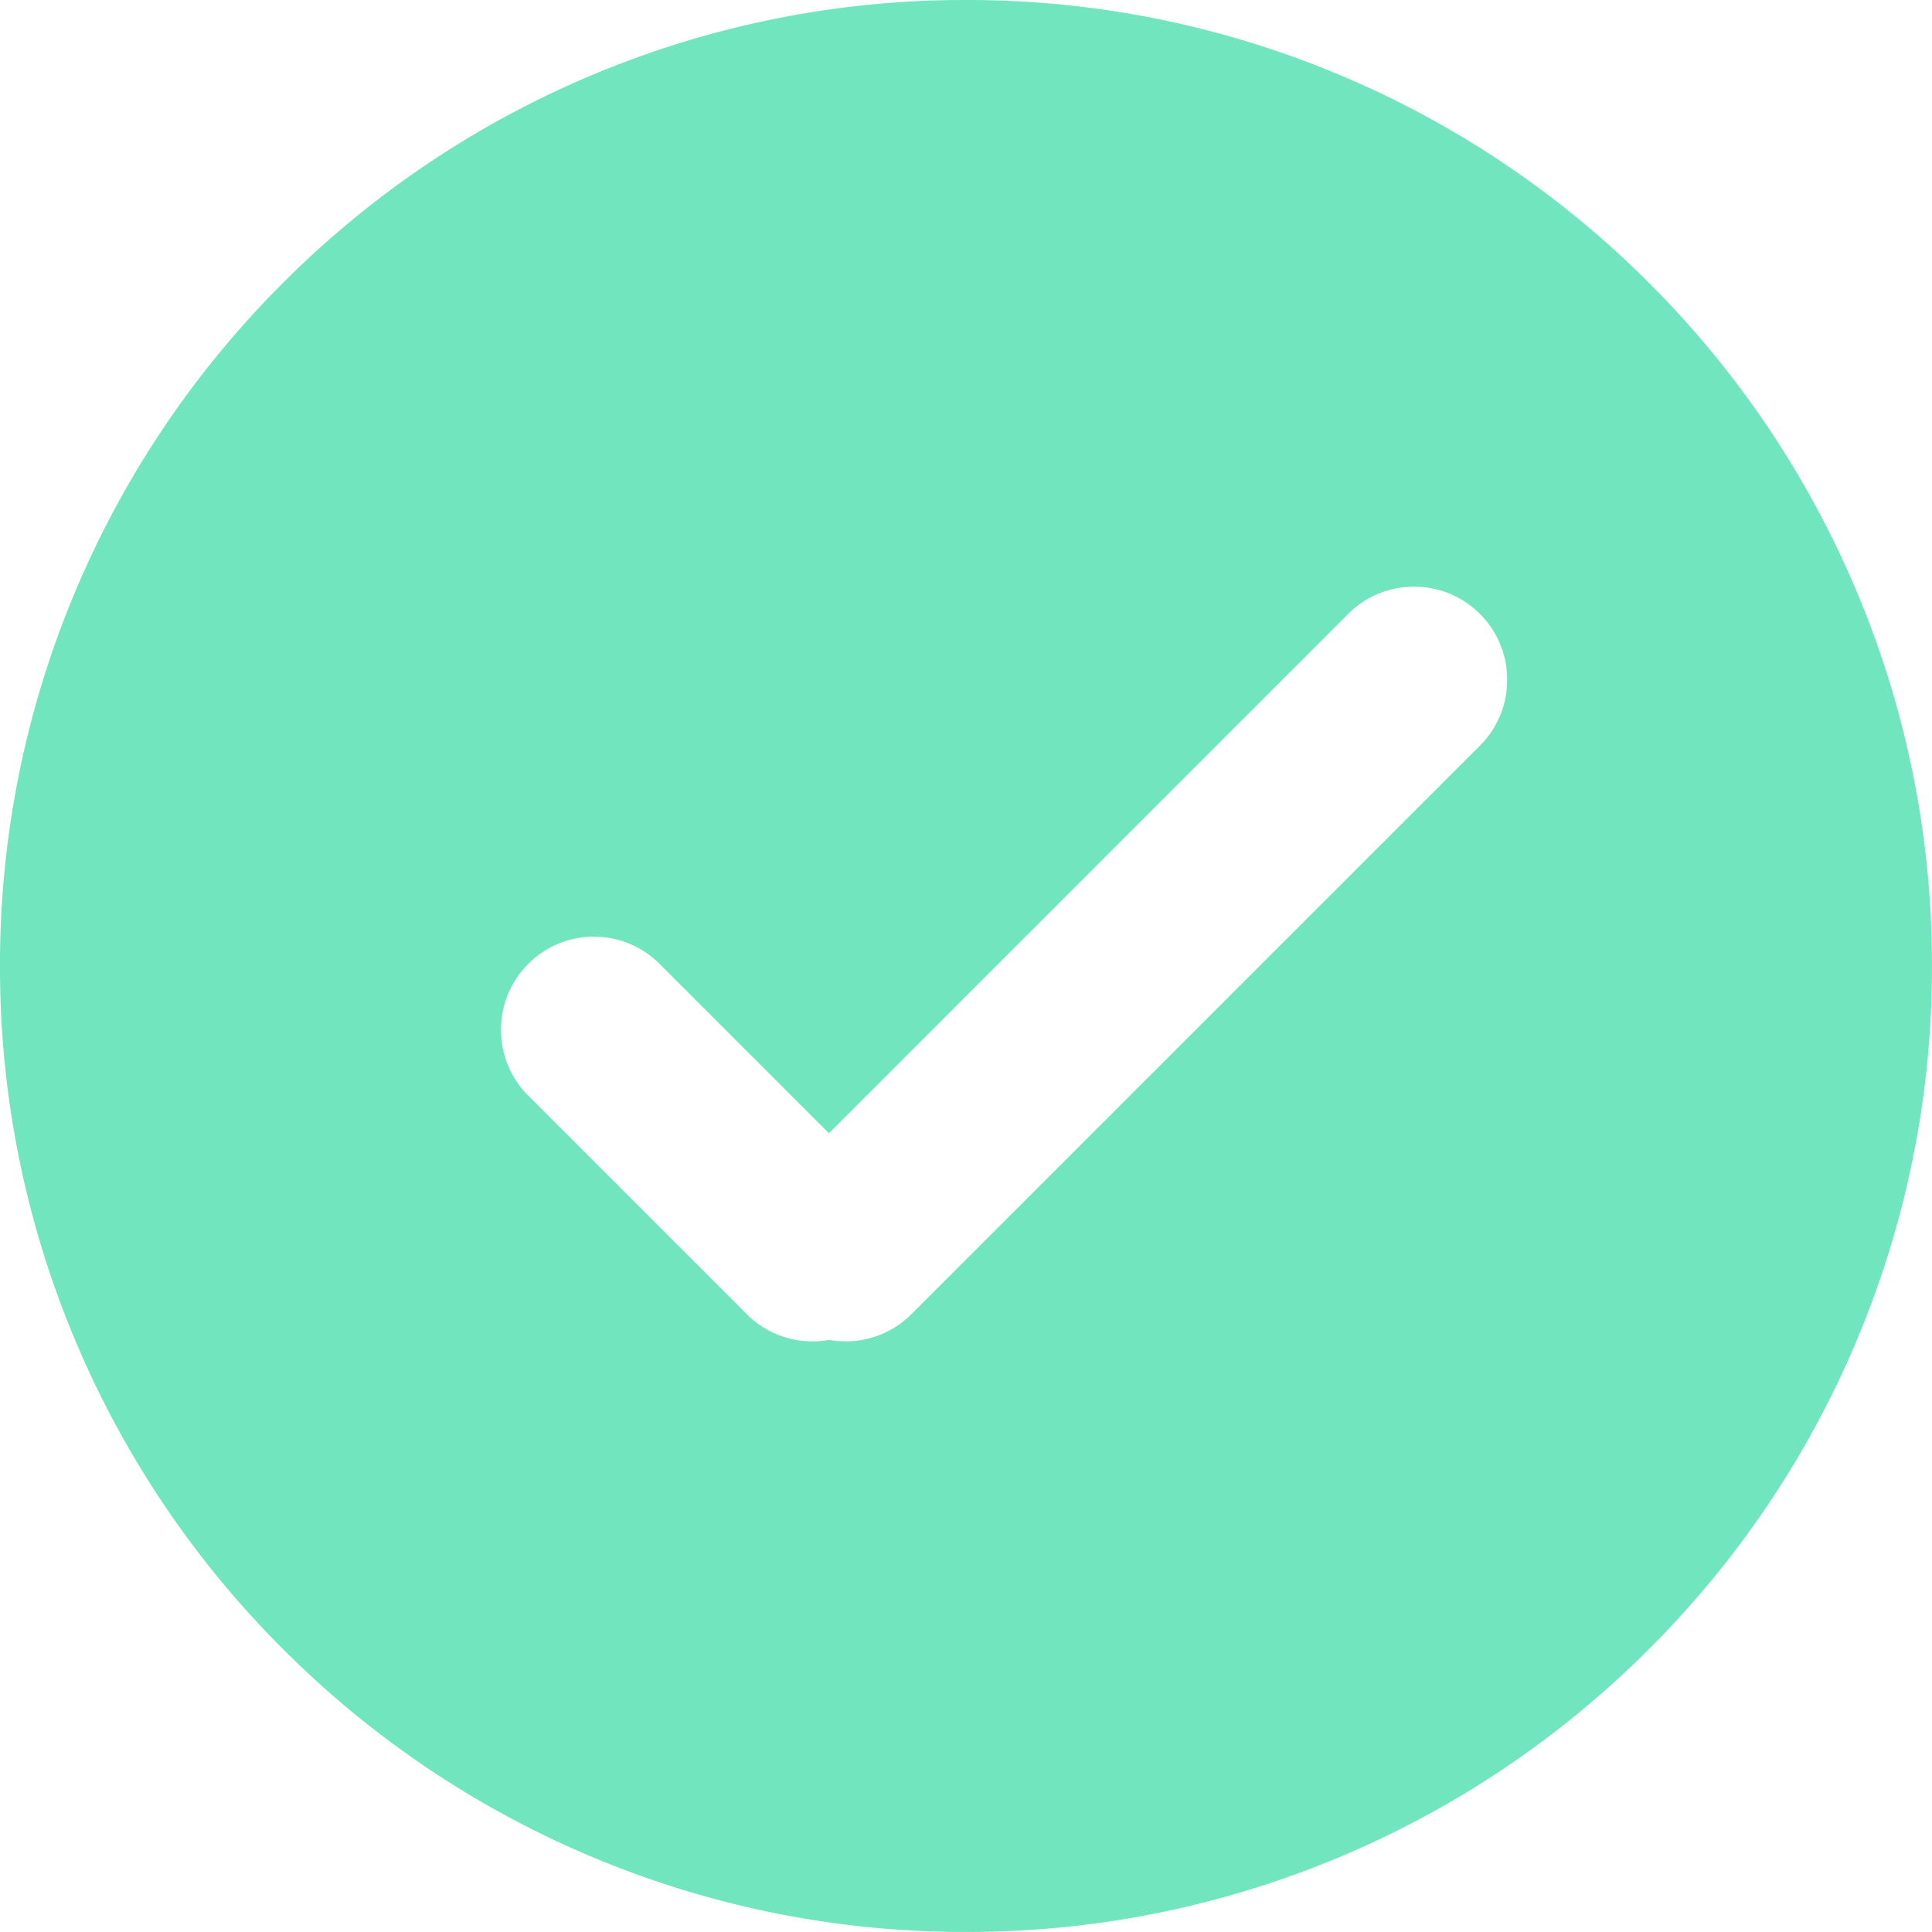
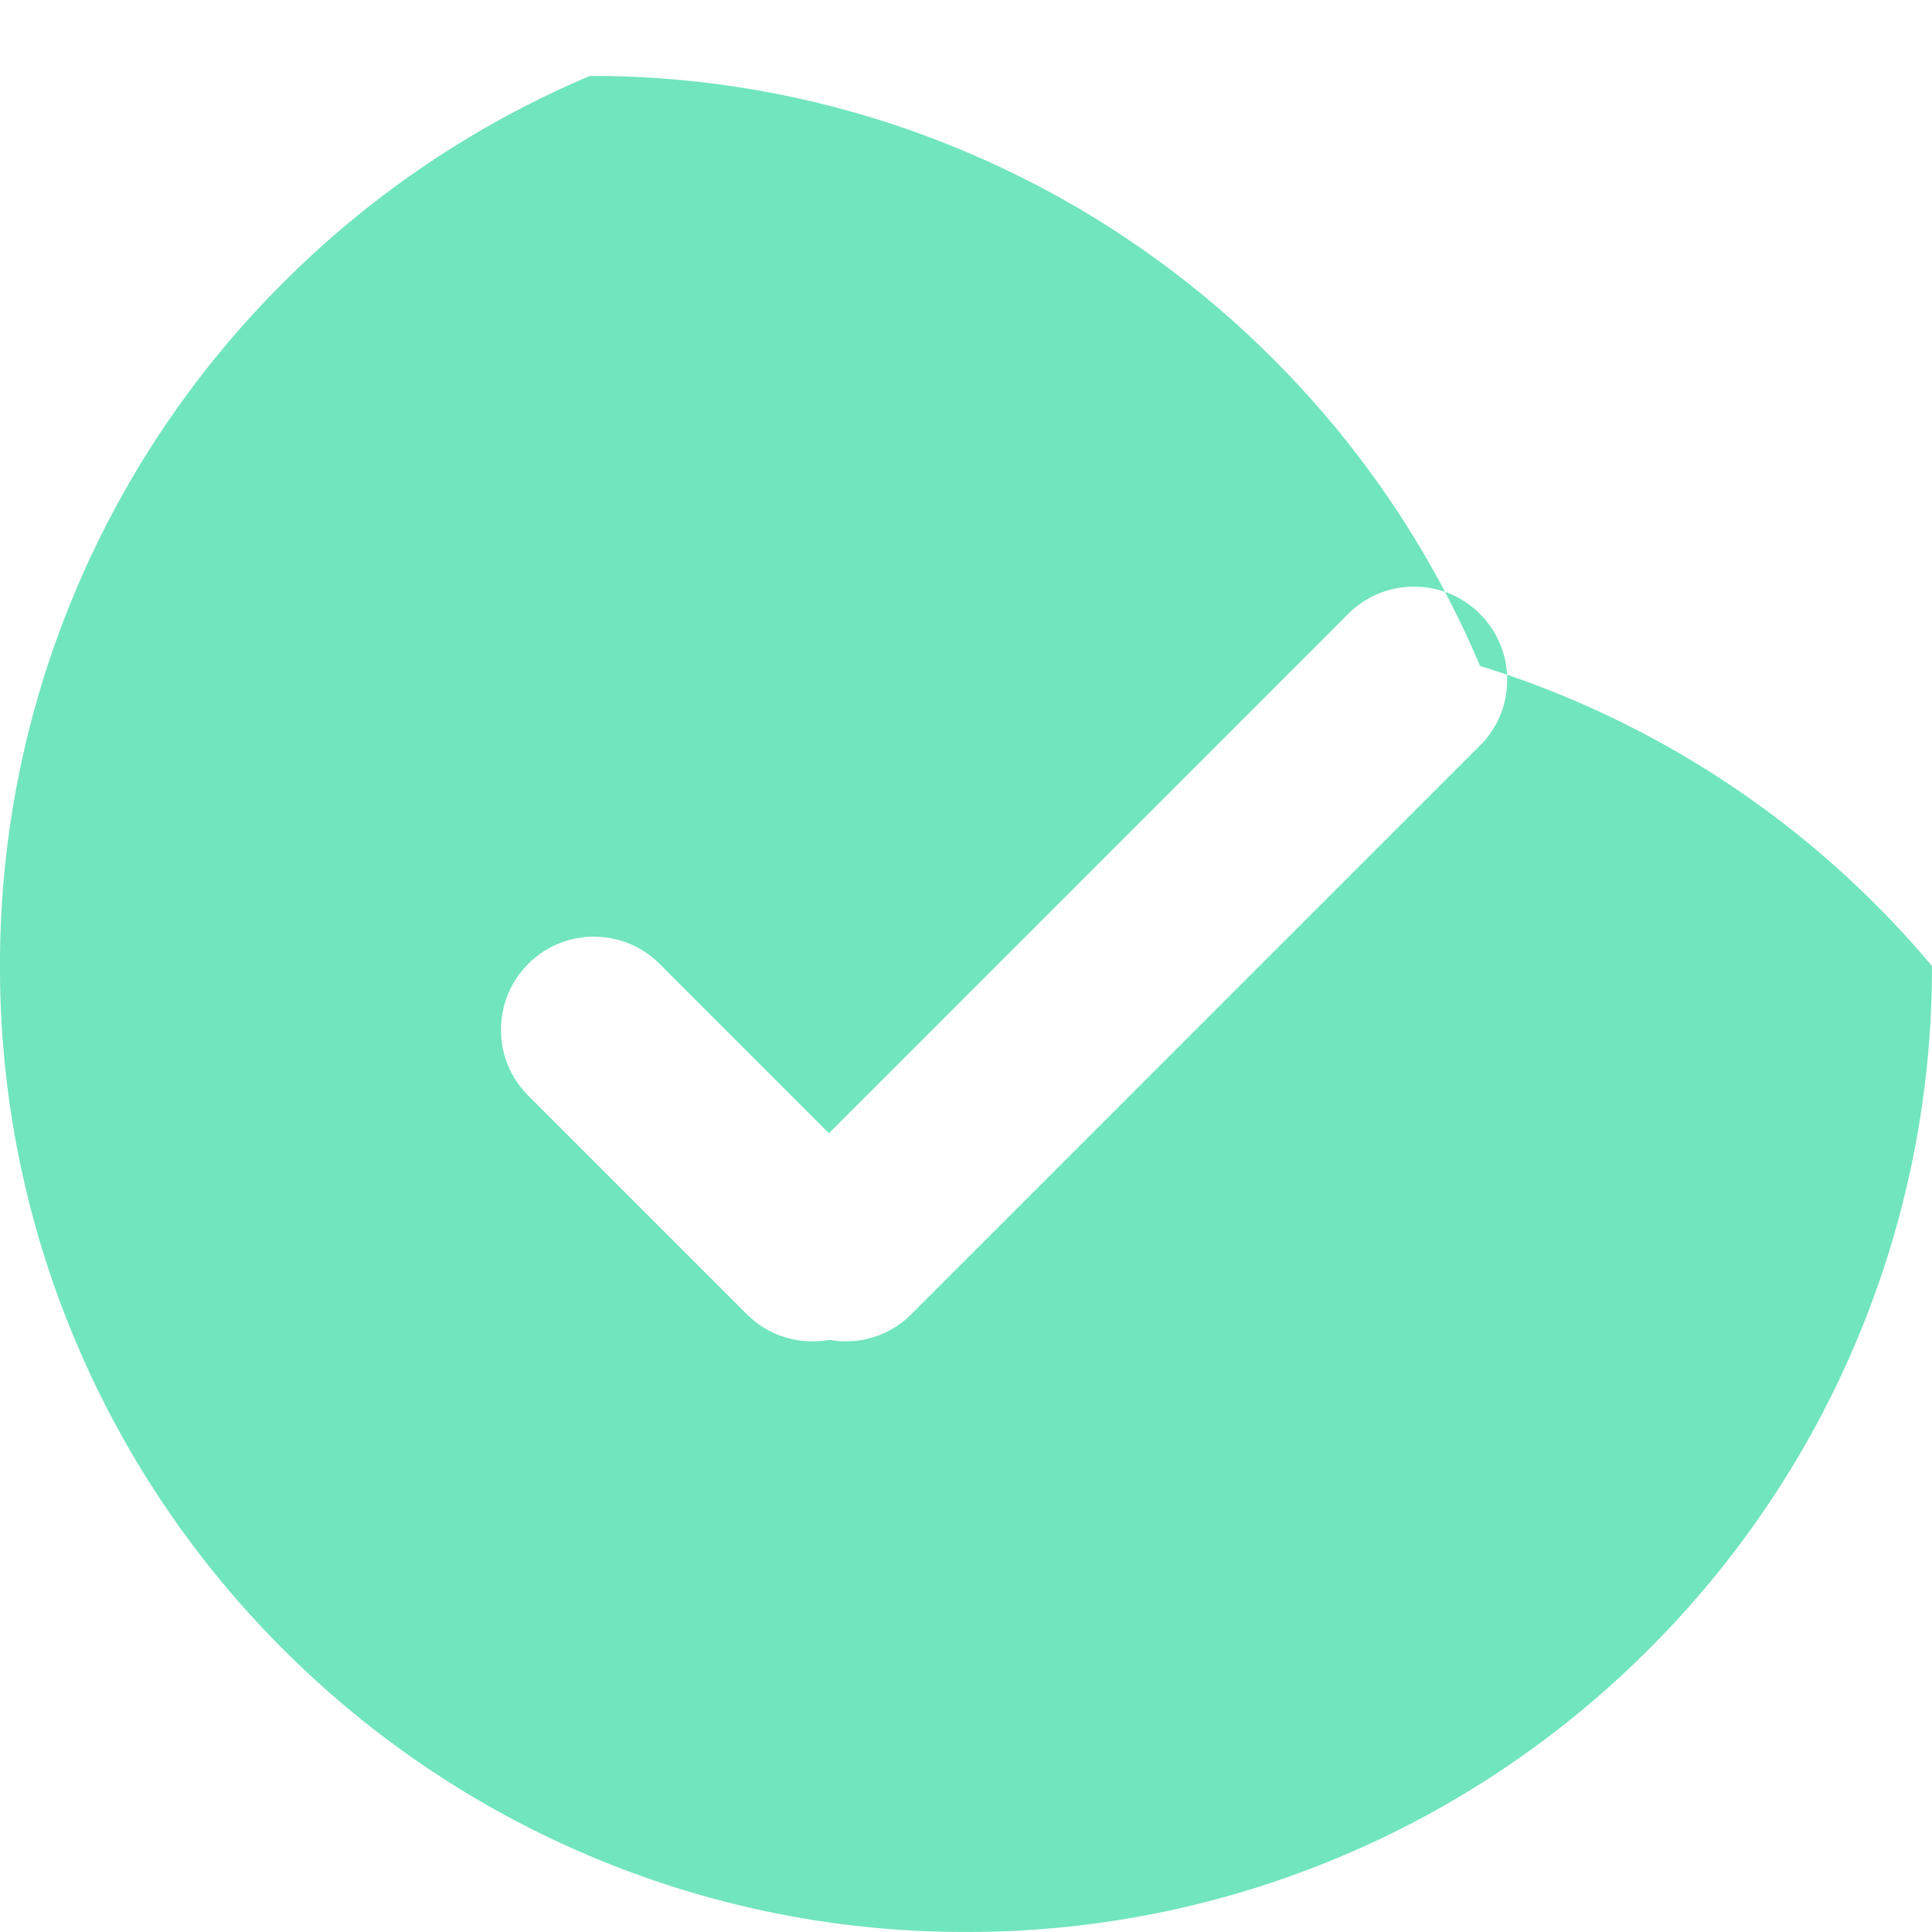
<svg xmlns="http://www.w3.org/2000/svg" width="44.001" height="44.001">
-   <path data-name="Subtraction 19" d="M22 44a21.861 21.861 0 01-8.563-1.729 21.928 21.928 0 01-6.993-4.715 21.933 21.933 0 01-4.715-6.993A21.862 21.862 0 010 22a21.862 21.862 0 011.729-8.563 21.931 21.931 0 014.715-6.993 21.928 21.928 0 016.993-4.715A21.861 21.861 0 0122 0a21.861 21.861 0 018.563 1.729 21.928 21.928 0 016.993 4.715 21.932 21.932 0 014.715 6.993A21.862 21.862 0 0144 22a21.862 21.862 0 01-1.729 8.563 21.931 21.931 0 01-4.715 6.993 21.928 21.928 0 01-6.993 4.715A21.861 21.861 0 0122 44zm-8.469-22.667a2.1 2.1 0 00-1.5.62 2.1 2.1 0 00-.62 1.5 2.1 2.1 0 00.62 1.5l4.976 4.976a2.1 2.1 0 001.5.62 2.125 2.125 0 00.378-.033 2.141 2.141 0 00.373.033 2.107 2.107 0 001.5-.62l12.947-12.947a2.1 2.1 0 00.62-1.5 2.1 2.1 0 00-.62-1.5 2.1 2.1 0 00-1.5-.62 2.1 2.1 0 00-1.5.62L18.879 25.809l-3.856-3.856a2.1 2.1 0 00-1.491-.619z" fill="#71e5bd" />
+   <path data-name="Subtraction 19" d="M22 44a21.861 21.861 0 01-8.563-1.729 21.928 21.928 0 01-6.993-4.715 21.933 21.933 0 01-4.715-6.993A21.862 21.862 0 010 22a21.862 21.862 0 011.729-8.563 21.931 21.931 0 014.715-6.993 21.928 21.928 0 016.993-4.715a21.861 21.861 0 018.563 1.729 21.928 21.928 0 016.993 4.715 21.932 21.932 0 014.715 6.993A21.862 21.862 0 0144 22a21.862 21.862 0 01-1.729 8.563 21.931 21.931 0 01-4.715 6.993 21.928 21.928 0 01-6.993 4.715A21.861 21.861 0 0122 44zm-8.469-22.667a2.1 2.1 0 00-1.5.62 2.1 2.1 0 00-.62 1.5 2.1 2.1 0 00.62 1.5l4.976 4.976a2.1 2.1 0 001.5.62 2.125 2.125 0 00.378-.033 2.141 2.141 0 00.373.033 2.107 2.107 0 001.5-.62l12.947-12.947a2.1 2.1 0 00.62-1.5 2.1 2.1 0 00-.62-1.5 2.1 2.1 0 00-1.5-.62 2.1 2.1 0 00-1.5.62L18.879 25.809l-3.856-3.856a2.1 2.1 0 00-1.491-.619z" fill="#71e5bd" />
</svg>